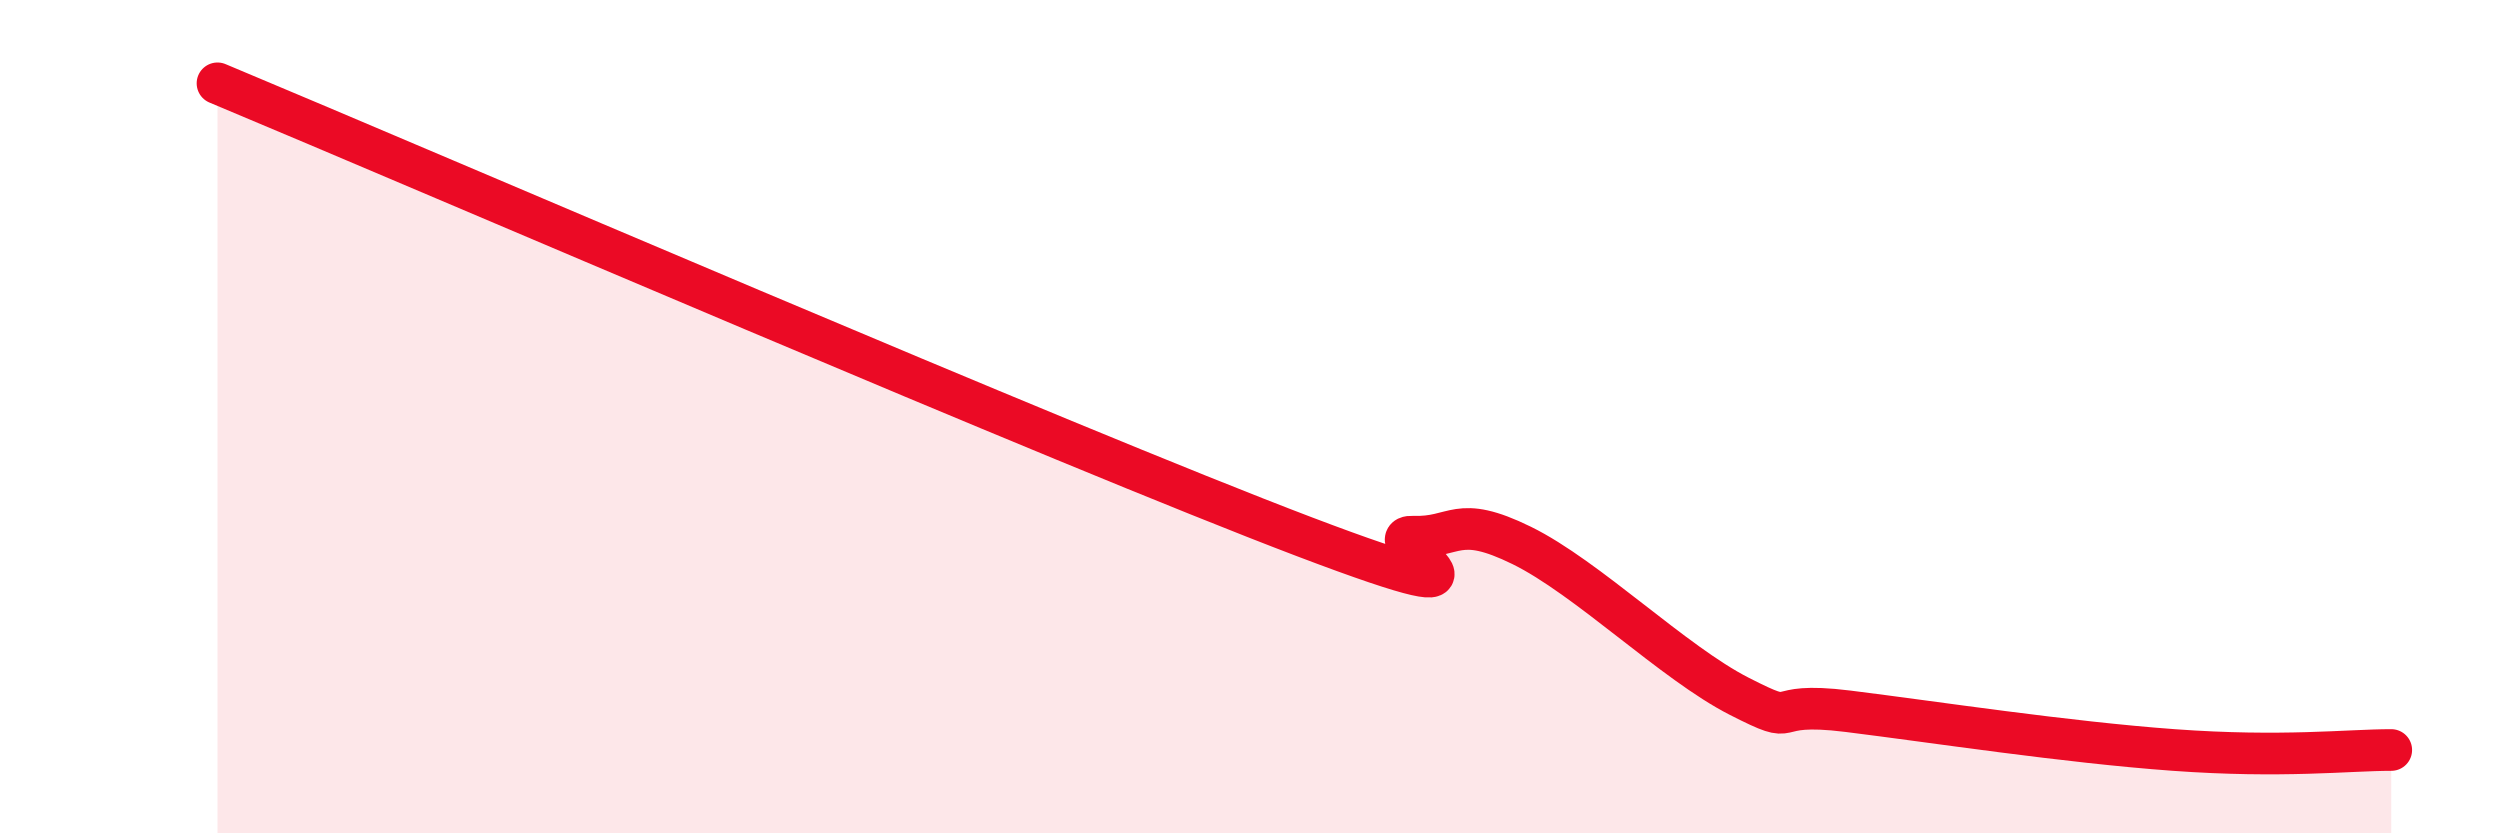
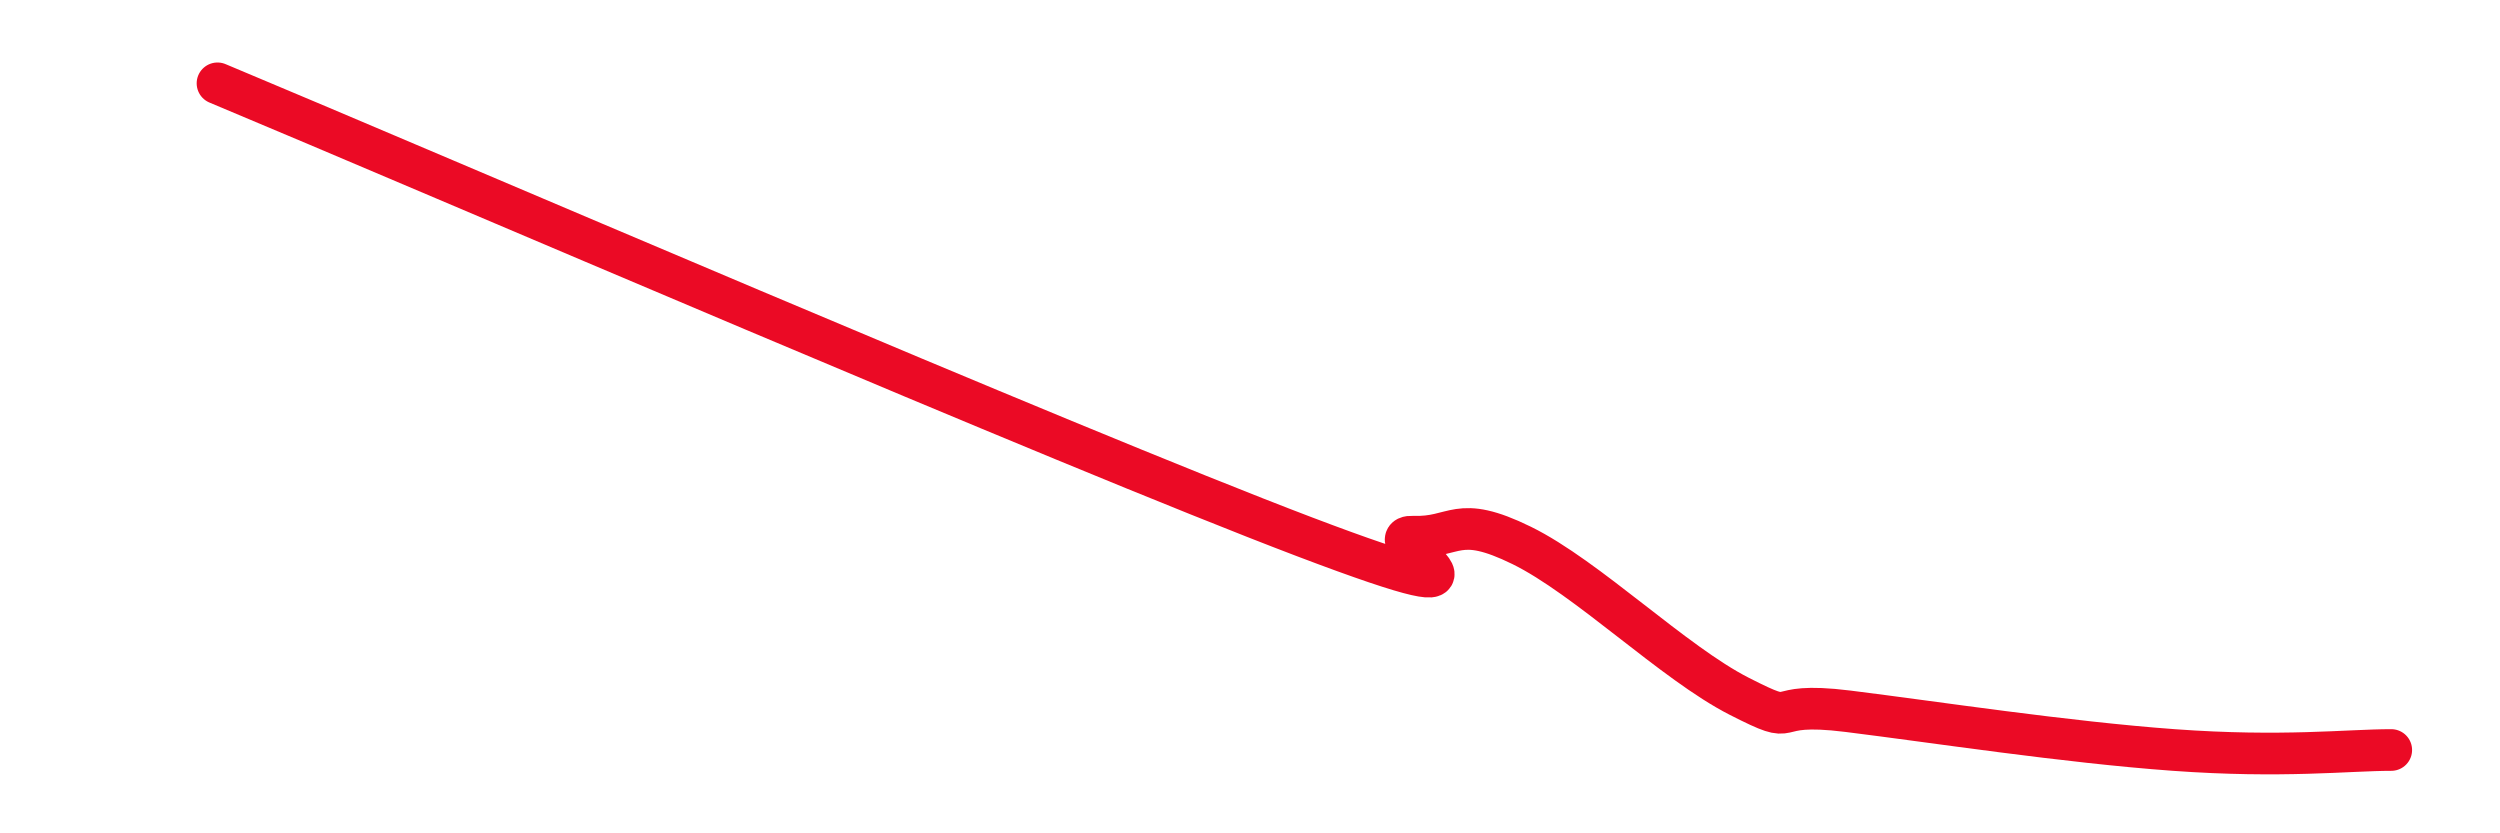
<svg xmlns="http://www.w3.org/2000/svg" width="60" height="20" viewBox="0 0 60 20">
-   <path d="M 5.22,2 C 10.44,4.18 25.56,10.7 31.3,12.88 C 37.04,15.06 32.87,12.84 33.91,12.88 C 34.95,12.92 34.95,12.32 36.52,13.09 C 38.09,13.86 40.17,15.91 41.74,16.71 C 43.31,17.51 42.26,16.81 44.35,17.07 C 46.44,17.33 49.56,17.81 52.17,18 C 54.78,18.19 56.35,18 57.39,18L57.39 20L5.22 20Z" fill="#EB0A25" opacity="0.1" stroke-linecap="round" stroke-linejoin="round" />
  <path d="M 5.22,2 C 10.44,4.18 25.56,10.7 31.3,12.88 C 37.04,15.06 32.87,12.84 33.91,12.88 C 34.95,12.92 34.95,12.32 36.52,13.09 C 38.09,13.86 40.17,15.91 41.74,16.71 C 43.31,17.51 42.26,16.81 44.35,17.07 C 46.44,17.33 49.56,17.81 52.17,18 C 54.78,18.19 56.35,18 57.39,18" stroke="#EB0A25" stroke-width="1" fill="none" stroke-linecap="round" stroke-linejoin="round" />
</svg>